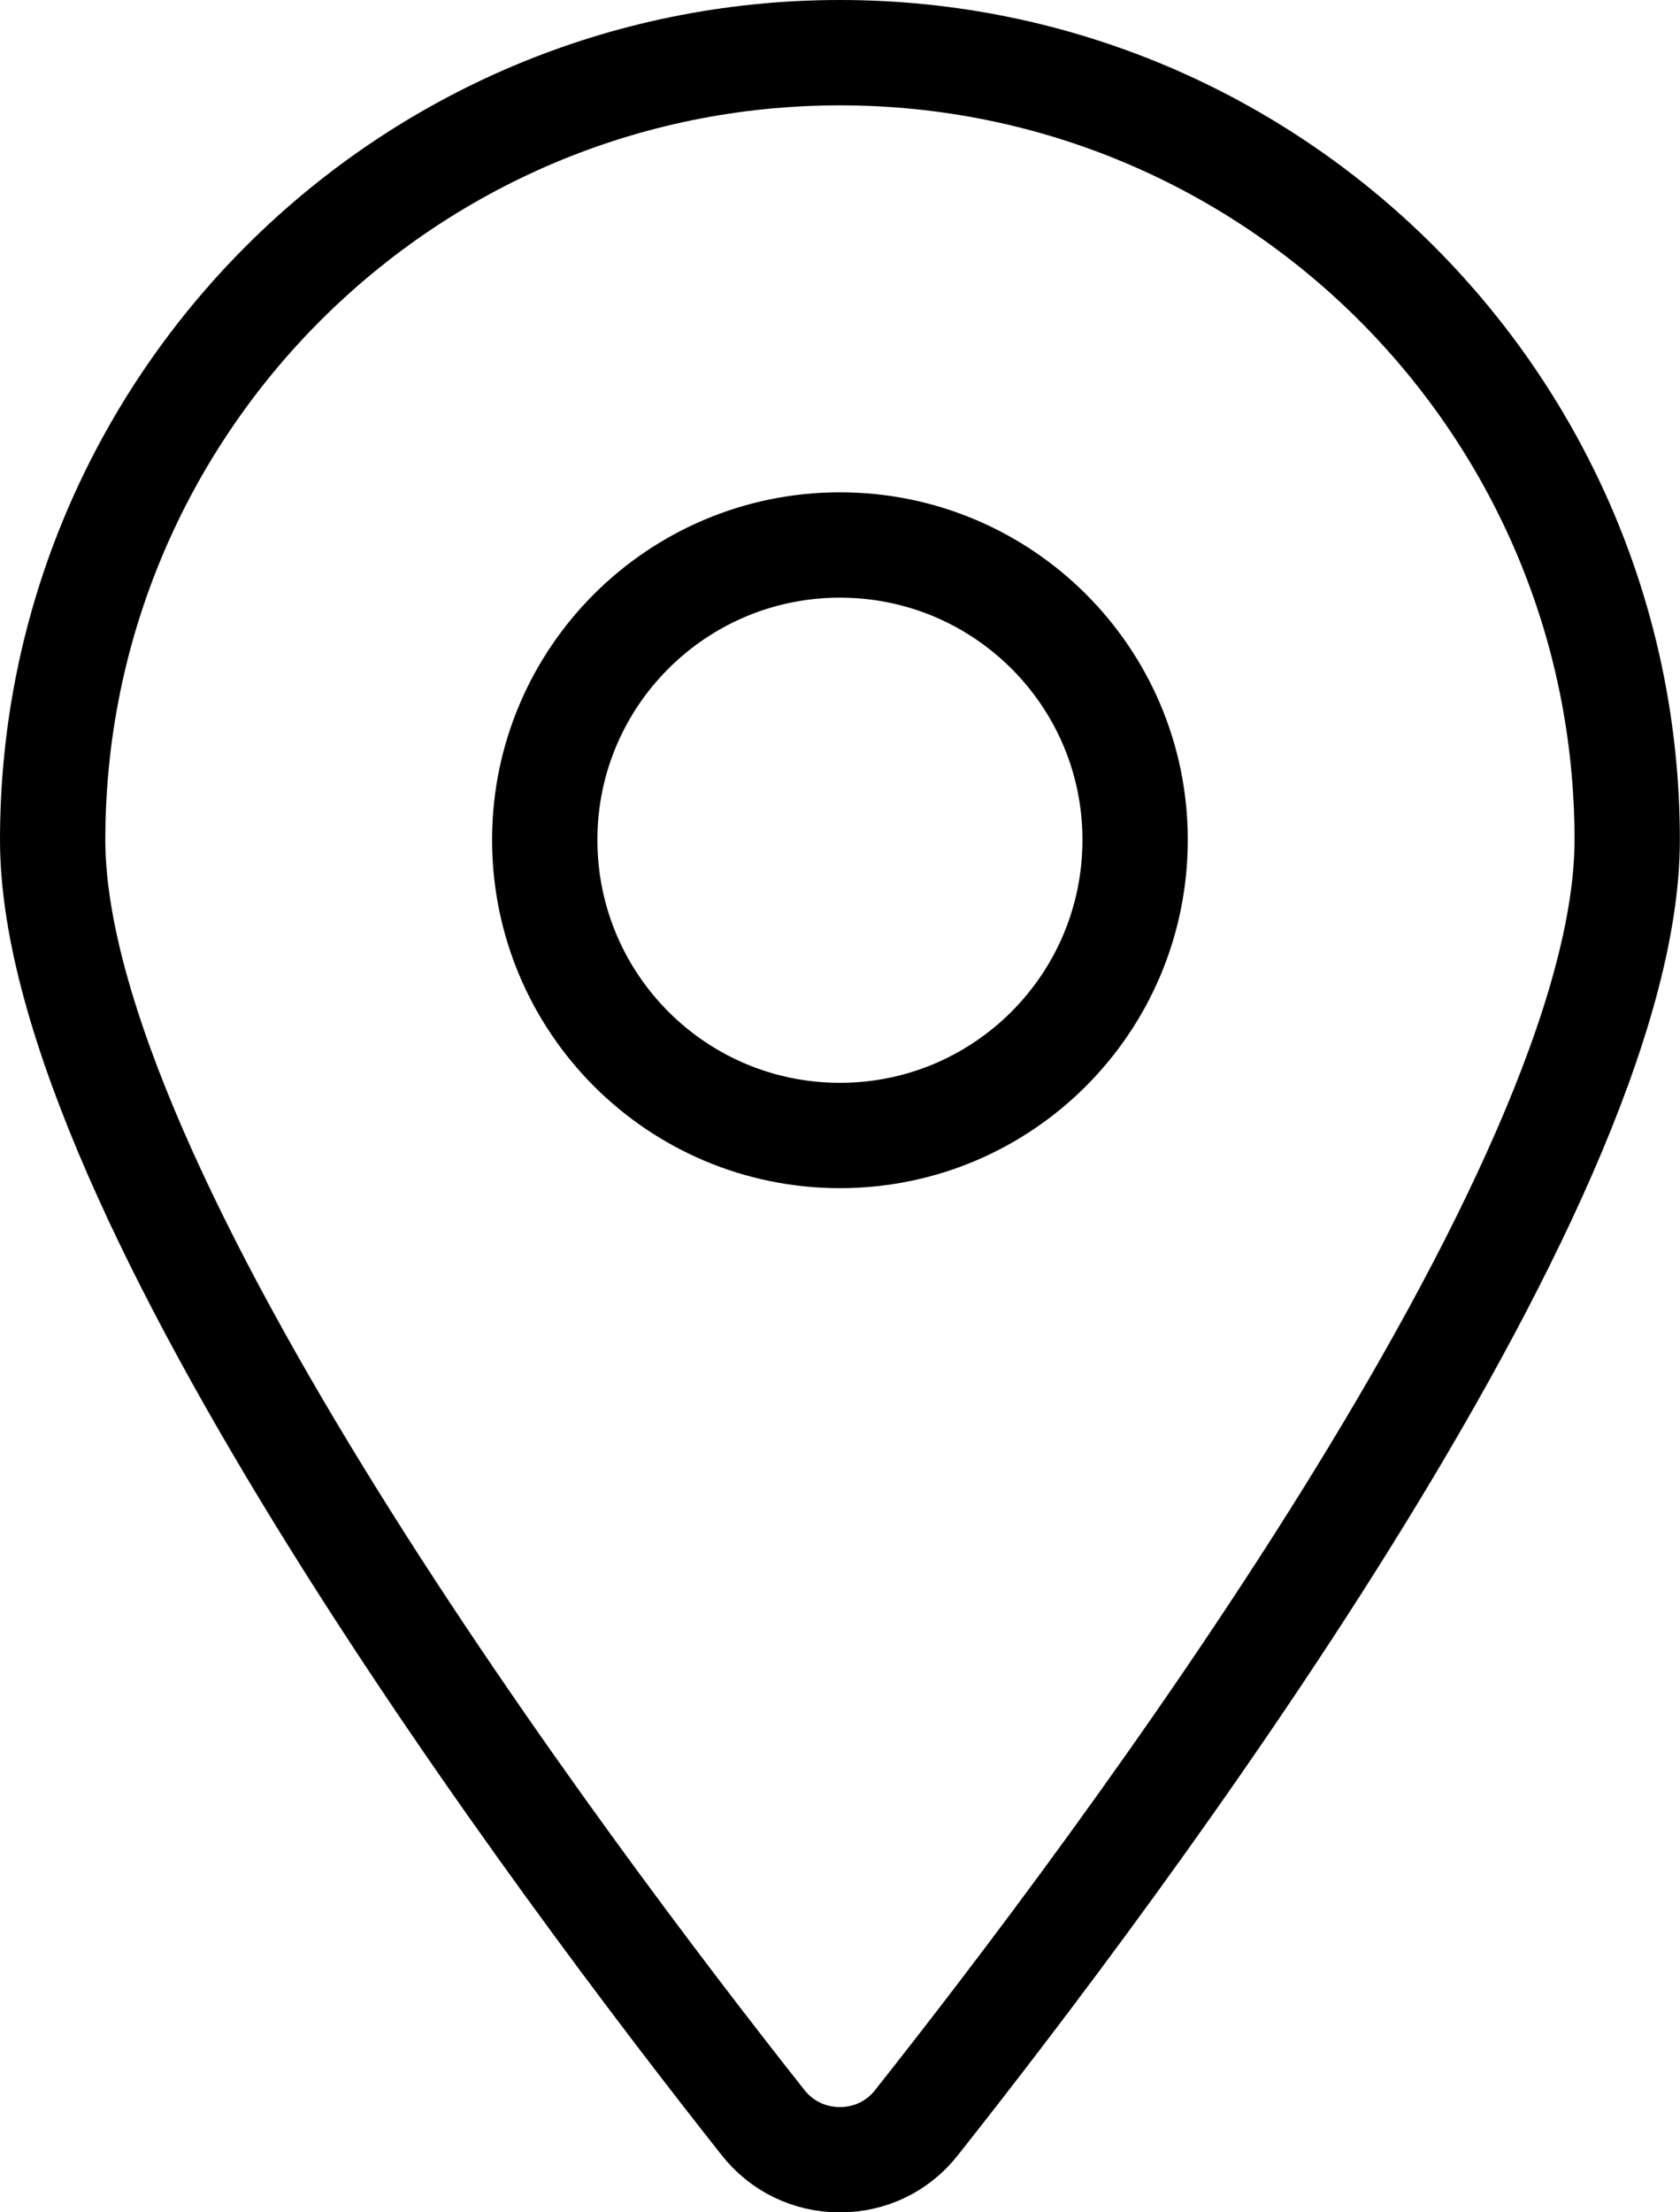
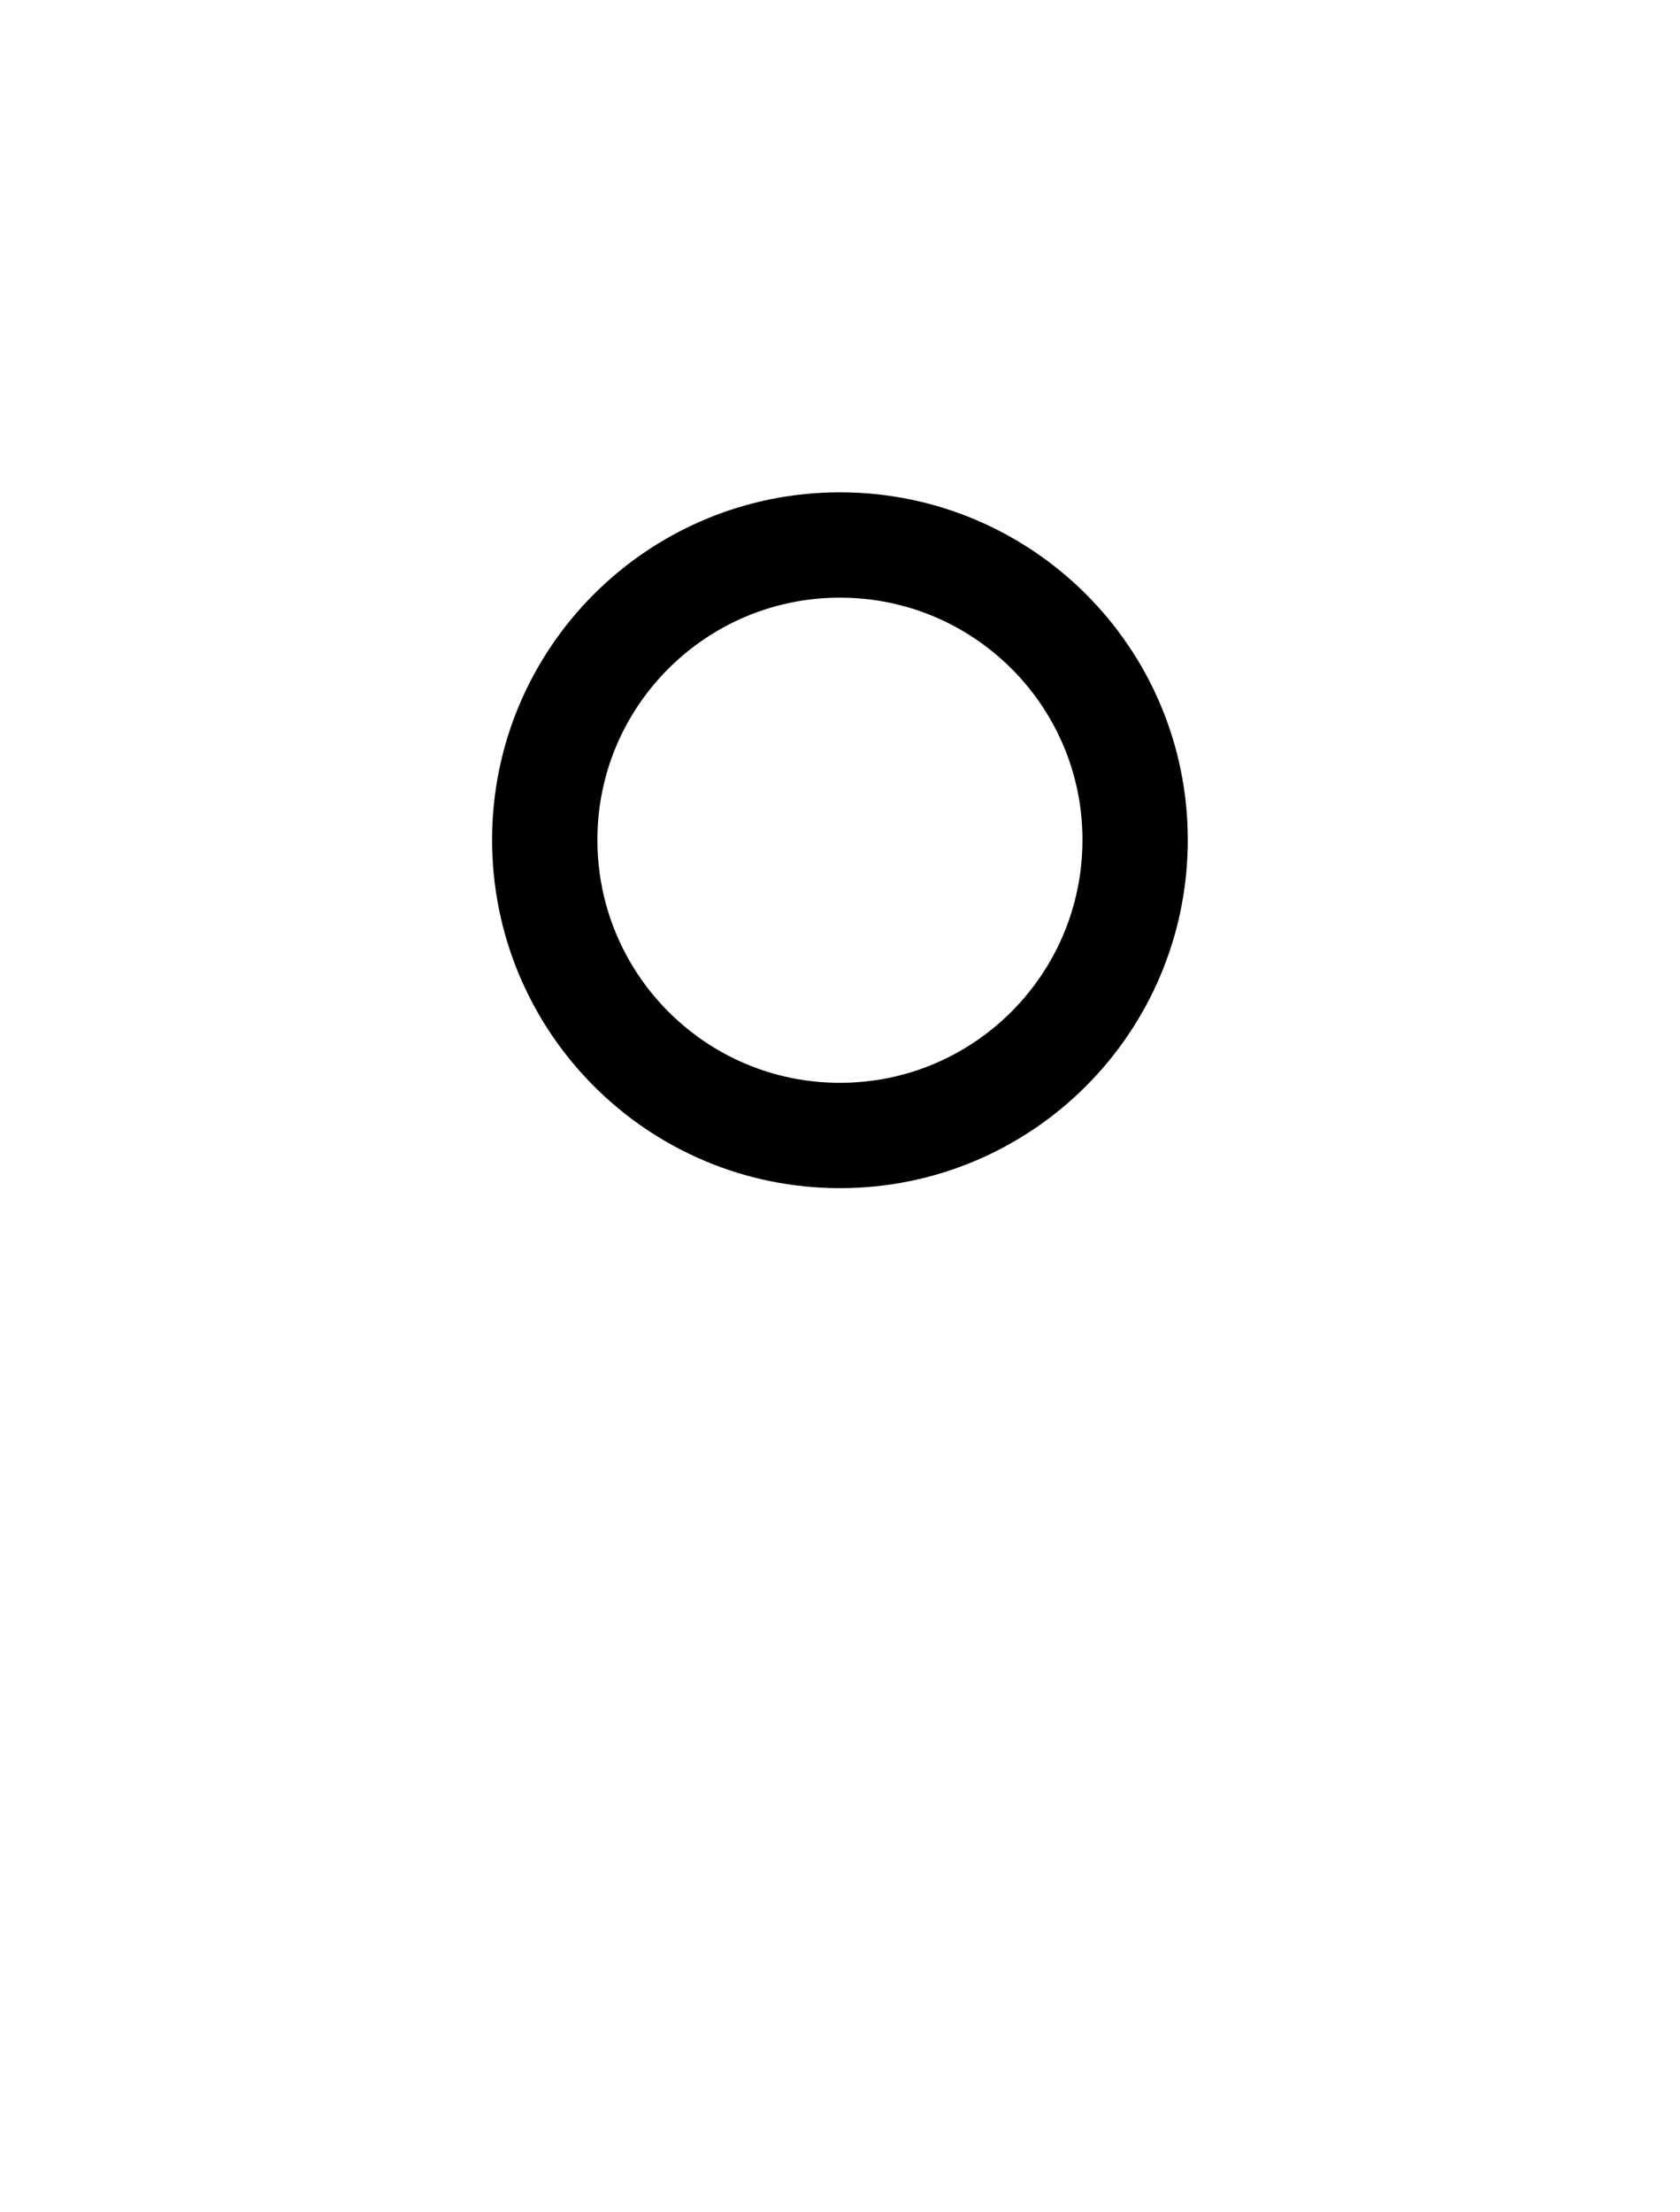
<svg xmlns="http://www.w3.org/2000/svg" version="1.1" id="Light" x="0px" y="0px" width="11.963px" height="15.75px" viewBox="0 0 11.963 15.75" enable-background="new 0 0 11.963 15.75" xml:space="preserve">
  <g>
    <g>
-       <path fill="none" stroke="#000000" stroke-width="0.75" stroke-miterlimit="10" d="M5.981,0.375c3.095,0,5.606,2.511,5.606,5.604    c0,2.499-3.646,7.346-5.057,9.128c-0.133,0.173-0.334,0.269-0.549,0.269c-0.216,0-0.417-0.096-0.551-0.269    C4.02,13.324,0.375,8.478,0.375,5.979C0.375,2.886,2.885,0.375,5.981,0.375z" />
      <path fill="none" stroke="#000000" stroke-width="0.75" stroke-miterlimit="10" d="M8.083,5.979c0,1.164-0.941,2.105-2.102,2.105    S3.879,7.143,3.879,5.979c0-1.158,0.941-2.099,2.102-2.099S8.083,4.82,8.083,5.979z" />
    </g>
  </g>
</svg>